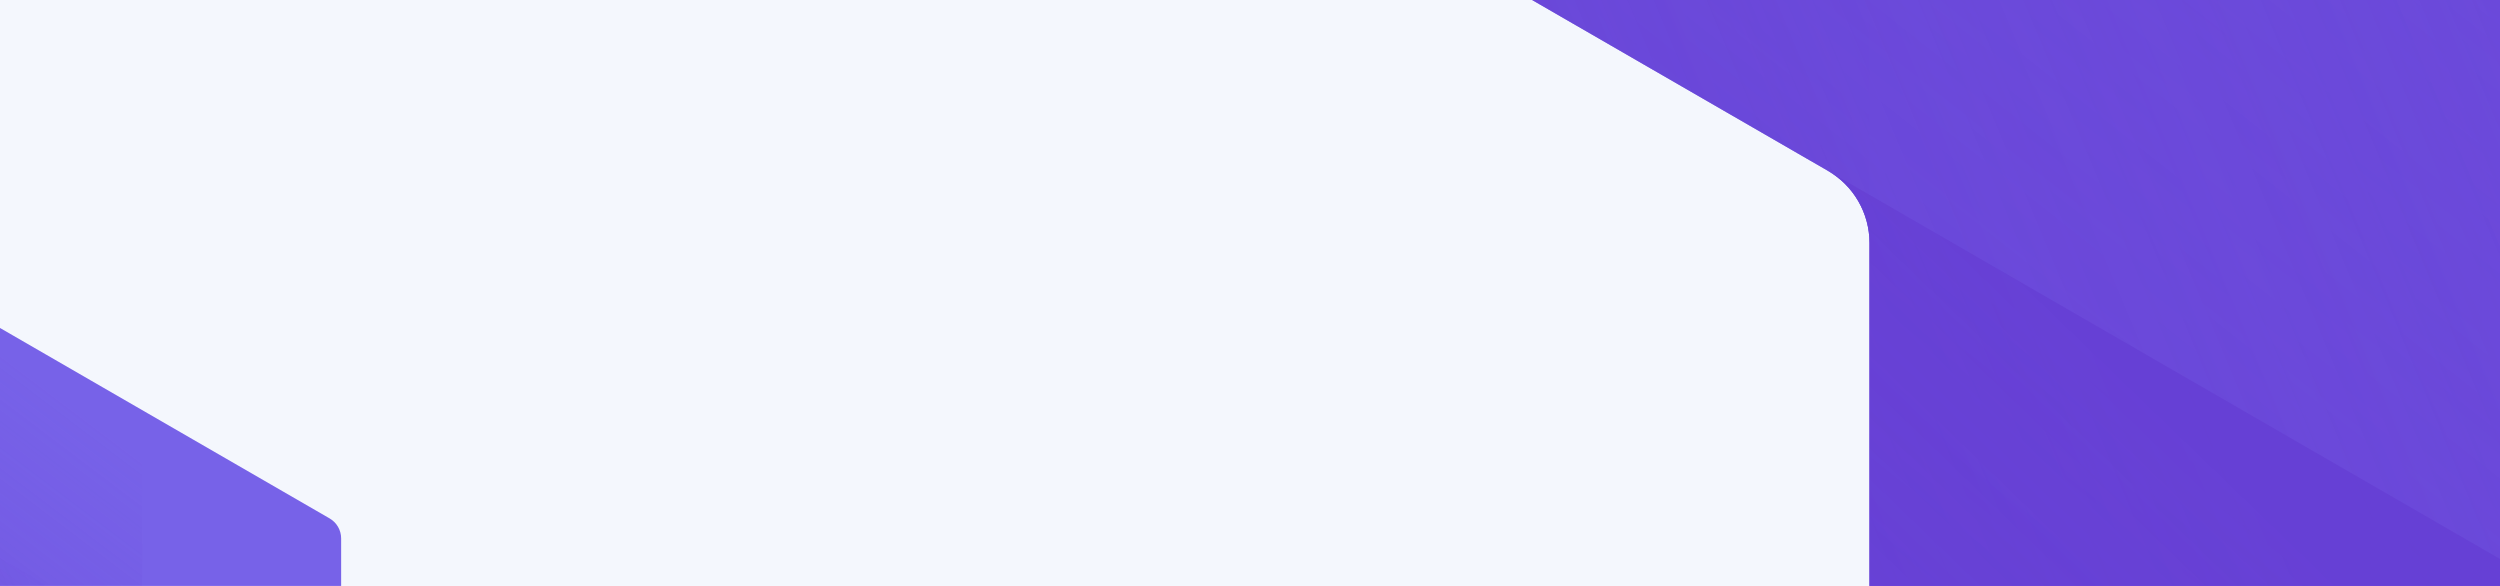
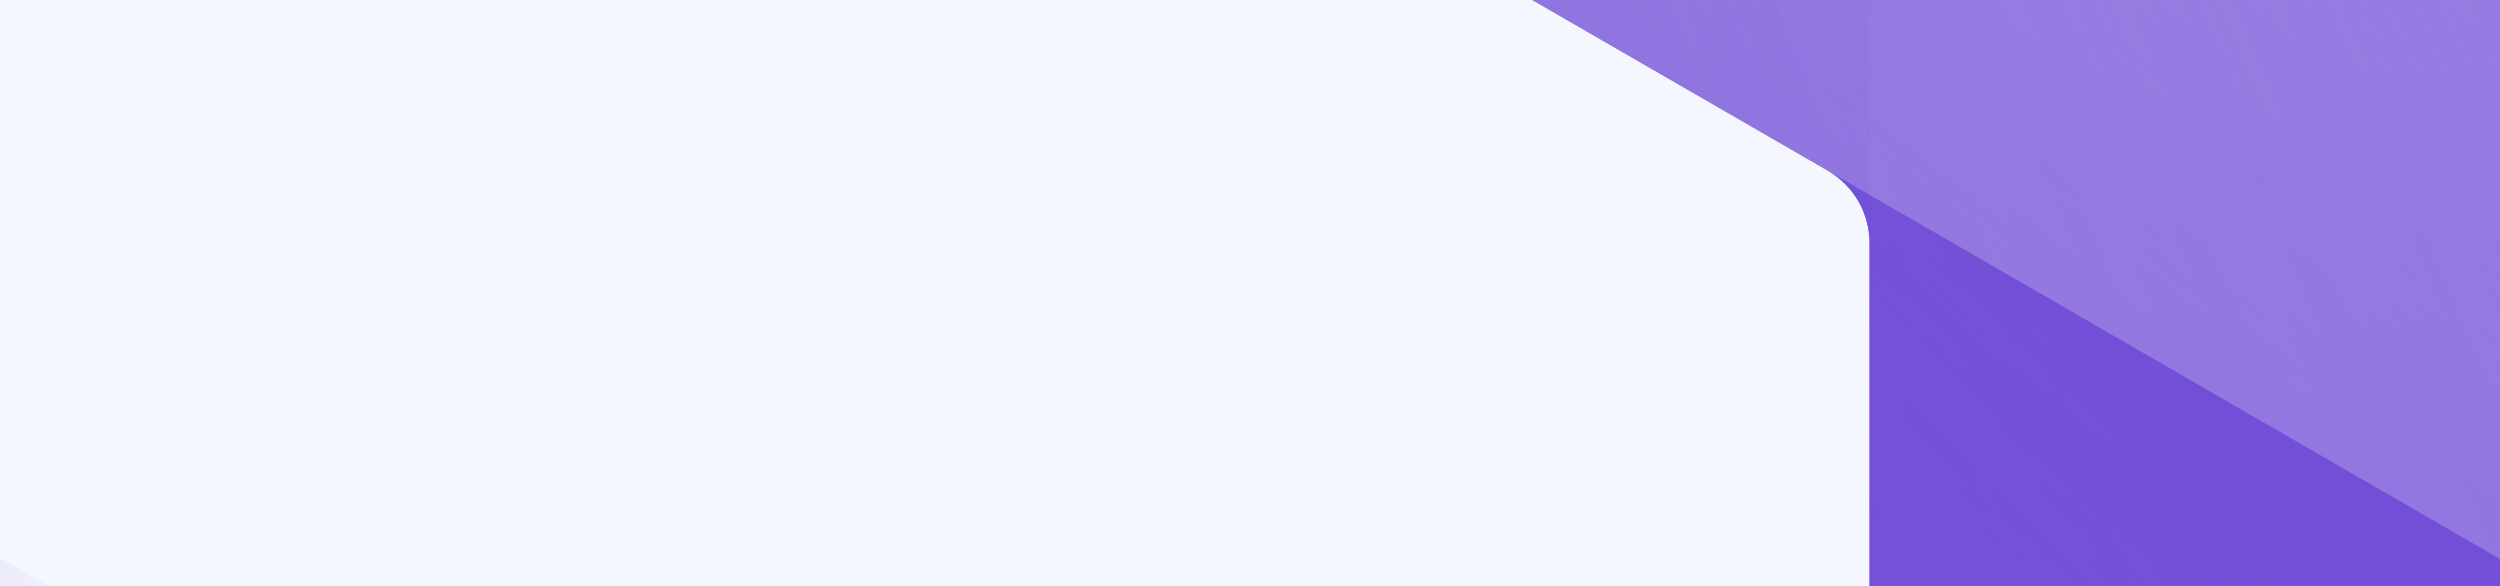
<svg xmlns="http://www.w3.org/2000/svg" xmlns:xlink="http://www.w3.org/1999/xlink" width="1920" height="450" viewBox="0 0 1920 450">
  <defs>
    <linearGradient id="c" x1=".997" x2="0" y1=".252" y2=".752" gradientUnits="objectBoundingBox">
      <stop offset="0" stop-color="#653dd3" stop-opacity="0" />
      <stop offset="1" stop-color="#653dd3" stop-opacity=".675" />
    </linearGradient>
    <linearGradient id="d" x1="1" x2="0" y1=".248" y2=".752" gradientUnits="objectBoundingBox">
      <stop offset=".001" stop-color="#653dd3" stop-opacity="0" />
      <stop offset="1" stop-color="#653dd3" stop-opacity=".675" />
    </linearGradient>
    <linearGradient id="e" x1=".75" x2=".25" y1=".123" y2=".88" gradientUnits="objectBoundingBox">
      <stop offset="0" stop-color="#653dd3" stop-opacity="0" />
      <stop offset=".208" stop-color="#653dd3" stop-opacity=".2" />
      <stop offset=".457" stop-color="#653dd3" stop-opacity=".404" />
      <stop offset=".68" stop-color="#653dd3" stop-opacity=".553" />
      <stop offset=".868" stop-color="#653dd3" stop-opacity=".643" />
      <stop offset=".999" stop-color="#653dd3" stop-opacity=".675" />
    </linearGradient>
    <linearGradient id="f" x1=".25" x2=".75" y1=".121" y2=".879" gradientUnits="objectBoundingBox">
      <stop offset=".47" stop-color="#653dd3" stop-opacity="0" />
      <stop offset="1" stop-color="#653dd3" stop-opacity=".675" />
    </linearGradient>
    <linearGradient id="g" x1=".003" x2="1" y1=".748" y2=".248" xlink:href="#c" />
    <linearGradient id="h" x1=".2" x2=".8" y1=".873" y2=".127" gradientUnits="objectBoundingBox">
      <stop offset="0" stop-color="#653dd3" stop-opacity="0" />
      <stop offset="1" stop-color="#653dd3" stop-opacity=".678" />
    </linearGradient>
    <linearGradient id="i" x1=".75" x2=".25" y1=".874" y2=".121" gradientUnits="objectBoundingBox">
      <stop offset=".44" stop-color="#653dd3" stop-opacity="0" />
      <stop offset="1" stop-color="#653dd3" stop-opacity=".675" />
    </linearGradient>
    <clipPath id="a">
      <path fill="#eef5ff" d="M0 0h1920v514H0z" transform="translate(0 130)" />
    </clipPath>
    <clipPath id="b">
      <path d="M4474.162 3526.654L2556.089 2419a63.888 63.888 0 00-63.929 0L574.088 3526.654a63.951 63.951 0 00-31.964 55.38v2215.32a63.9 63.9 0 0031.964 55.368L2492.16 6960.391a63.914 63.914 0 0063.929 0l1918.073-1107.669a63.9 63.9 0 0031.961-55.368v-2215.32a63.952 63.952 0 00-31.961-55.38zM3404.9 5161.4a63.973 63.973 0 01-31.964 55.388l-816.85 471.72a63.978 63.978 0 01-63.929 0l-816.849-471.72a63.975 63.975 0 01-31.966-55.388v-943.437a63.948 63.948 0 0131.966-55.361l816.849-471.724a63.9 63.9 0 0163.929 0l816.85 471.724a63.927 63.927 0 0131.964 55.361z" class="b" transform="translate(-542.124 -2410.431)" />
    </clipPath>
    <clipPath id="j">
      <path d="M1634.023 2720.559l-532.635-307.747a17.734 17.734 0 00-17.753 0L551 2720.559a17.769 17.769 0 00-8.876 15.386v615.5a17.757 17.757 0 008.876 15.381l532.635 307.751a17.741 17.741 0 0017.753 0l532.635-307.751a17.757 17.757 0 008.875-15.384v-615.5a17.769 17.769 0 00-8.875-15.383zM1337.1 3174.753a17.776 17.776 0 01-8.876 15.388L1101.388 3321.2a17.759 17.759 0 01-17.753 0L856.8 3190.141a17.776 17.776 0 01-8.877-15.388V2912.63a17.769 17.769 0 018.877-15.382l226.833-131.062a17.735 17.735 0 0117.753 0l226.834 131.062a17.764 17.764 0 018.876 15.382z" class="b" transform="translate(-542.124 -2410.431)" />
    </clipPath>
    <style>
      .b{fill:none}.f{fill:#7762e8}.g{fill:url(#c)}.h{fill:url(#d)}.i{fill:url(#e)}.j{fill:url(#f)}.k{fill:url(#g)}.l{fill:url(#h)}.m{fill:url(#i)}
    </style>
  </defs>
  <path fill="#f4f7fd" d="M0 0h1920v451.306H0z" />
  <g clip-path="url(#a)" transform="translate(0 -130)">
    <g clip-path="url(#b)" transform="translate(-1427 -1491)">
-       <path d="M1982.002 4568.41l1982-1144.568V1134.681l-1982-1144.573-1982 1144.576v2289.158l1982 1144.568z" class="f" />
      <path d="M1463.355 3596.048l1367.46-789.692a63.962 63.962 0 0031.964-55.385V1171.603a63.982 63.982 0 00-31.964-55.383L1431.388 308.082 31.964 1116.22A63.947 63.947 0 000 1171.603v1616.293l1399.425 808.152a63.945 63.945 0 0063.93 0z" class="g" />
      <path d="M3413.39 3068.95V1452.658L2013.964 644.499a63.972 63.972 0 00-63.928 0l-1367.461 789.7a63.938 63.938 0 00-31.965 55.38v1616.283l1399.426 808.146a63.882 63.882 0 0063.928 0l1367.461-789.678a63.952 63.952 0 0031.965-55.38z" class="h" />
      <path d="M2014.056 3277.805l1399.425-808.156V853.354a63.94 63.94 0 00-31.964-55.38L2014.056 8.274a63.977 63.977 0 00-63.929 0L550.703 816.439v1616.288a63.98 63.98 0 0031.964 55.383l1367.456 789.695z" class="i" />
      <path d="M2013.965 3914.005l816.851-471.716a63.952 63.952 0 0031.964-55.367V2443.48a63.928 63.928 0 00-31.964-55.366l-816.851-471.719a63.879 63.879 0 00-63.929 0l-816.85 471.72a63.9 63.9 0 00-31.964 55.366v943.442a63.952 63.952 0 0031.964 55.367l816.849 471.716a63.9 63.9 0 0063.93-.001z" class="j" />
      <path d="M2532.613 4250.445l1399.425-808.154a63.912 63.912 0 0031.964-55.365v-1616.3L2564.576 962.475a63.968 63.968 0 00-63.928 0l-1367.462 789.692a63.924 63.924 0 00-31.964 55.362v1579.4a63.944 63.944 0 0031.964 55.365z" class="k" />
      <path d="M2013.964 4549.958l1399.426-808.156V2125.511a63.908 63.908 0 00-31.964-55.368l-1367.461-789.7a63.9 63.9 0 00-63.928 0L550.61 2088.605v1653.2l1399.426 808.153a63.9 63.9 0 0063.928 0z" class="l" />
      <path d="M1981.998 2660.589l848.815-490.18a63.934 63.934 0 0031.964-55.365v-943.445a64 64 0 00-31.964-55.384l-816.848-471.716a63.973 63.973 0 00-63.929 0l-816.85 471.718a63.967 63.967 0 00-31.964 55.384v943.442a63.934 63.934 0 0031.964 55.365l848.812 490.181z" class="m" />
    </g>
    <g clip-path="url(#j)" transform="translate(-838.776 218)">
-       <path d="M550.388 1269.273l550.388-318V315.257l-550.388-318-550.389 318v636.008l550.389 318z" class="f" />
      <path d="M406.364 999.115l379.734-219.406a17.772 17.772 0 008.876-15.388V325.515a17.779 17.779 0 00-8.876-15.388L397.487 85.597 8.876 310.127A17.769 17.769 0 000 325.515V774.58l388.611 224.534a17.749 17.749 0 0017.753.001z" class="g" />
      <path d="M947.875 852.668V403.602L559.264 179.066a17.756 17.756 0 00-17.752 0L161.777 398.472a17.765 17.765 0 00-8.877 15.387v449.064l388.611 224.532a17.731 17.731 0 0017.752 0l379.734-219.4a17.77 17.77 0 008.878-15.387z" class="h" />
-       <path d="M559.289 910.694L947.9 686.158V237.093a17.767 17.767 0 00-8.876-15.387L559.289 2.3a17.759 17.759 0 00-17.753 0l-388.61 224.537v449.065a17.778 17.778 0 008.876 15.387l379.734 219.405z" class="i" />
-       <path d="M559.264 1087.454l226.834-131.059a17.77 17.77 0 008.876-15.383V678.888a17.763 17.763 0 00-8.876-15.383l-226.834-131.06a17.732 17.732 0 00-17.753 0L314.678 663.506a17.754 17.754 0 00-8.876 15.383v262.123a17.77 17.77 0 008.876 15.383l226.833 131.06a17.736 17.736 0 0017.753-.001z" class="j" />
      <path d="M703.289 1180.933L1091.9 956.398a17.758 17.758 0 008.878-15.385V491.945L712.167 267.411a17.755 17.755 0 00-17.752 0L314.678 486.817a17.762 17.762 0 00-8.876 15.382v438.814a17.767 17.767 0 008.876 15.382z" class="k" />
-       <path d="M559.264 1264.146l388.611-224.535V590.545a17.758 17.758 0 00-8.876-15.383L559.264 355.755a17.736 17.736 0 00-17.752 0L152.901 580.291v459.319l388.611 224.535a17.736 17.736 0 0017.752.001z" class="l" />
      <path d="M550.388 739.209l235.71-136.19a17.765 17.765 0 008.876-15.382V325.514a17.782 17.782 0 00-8.876-15.387l-226.834-131.06a17.757 17.757 0 00-17.753 0L314.678 310.126a17.774 17.774 0 00-8.876 15.387v262.123a17.765 17.765 0 008.876 15.382l235.71 136.19z" class="m" />
    </g>
  </g>
</svg>